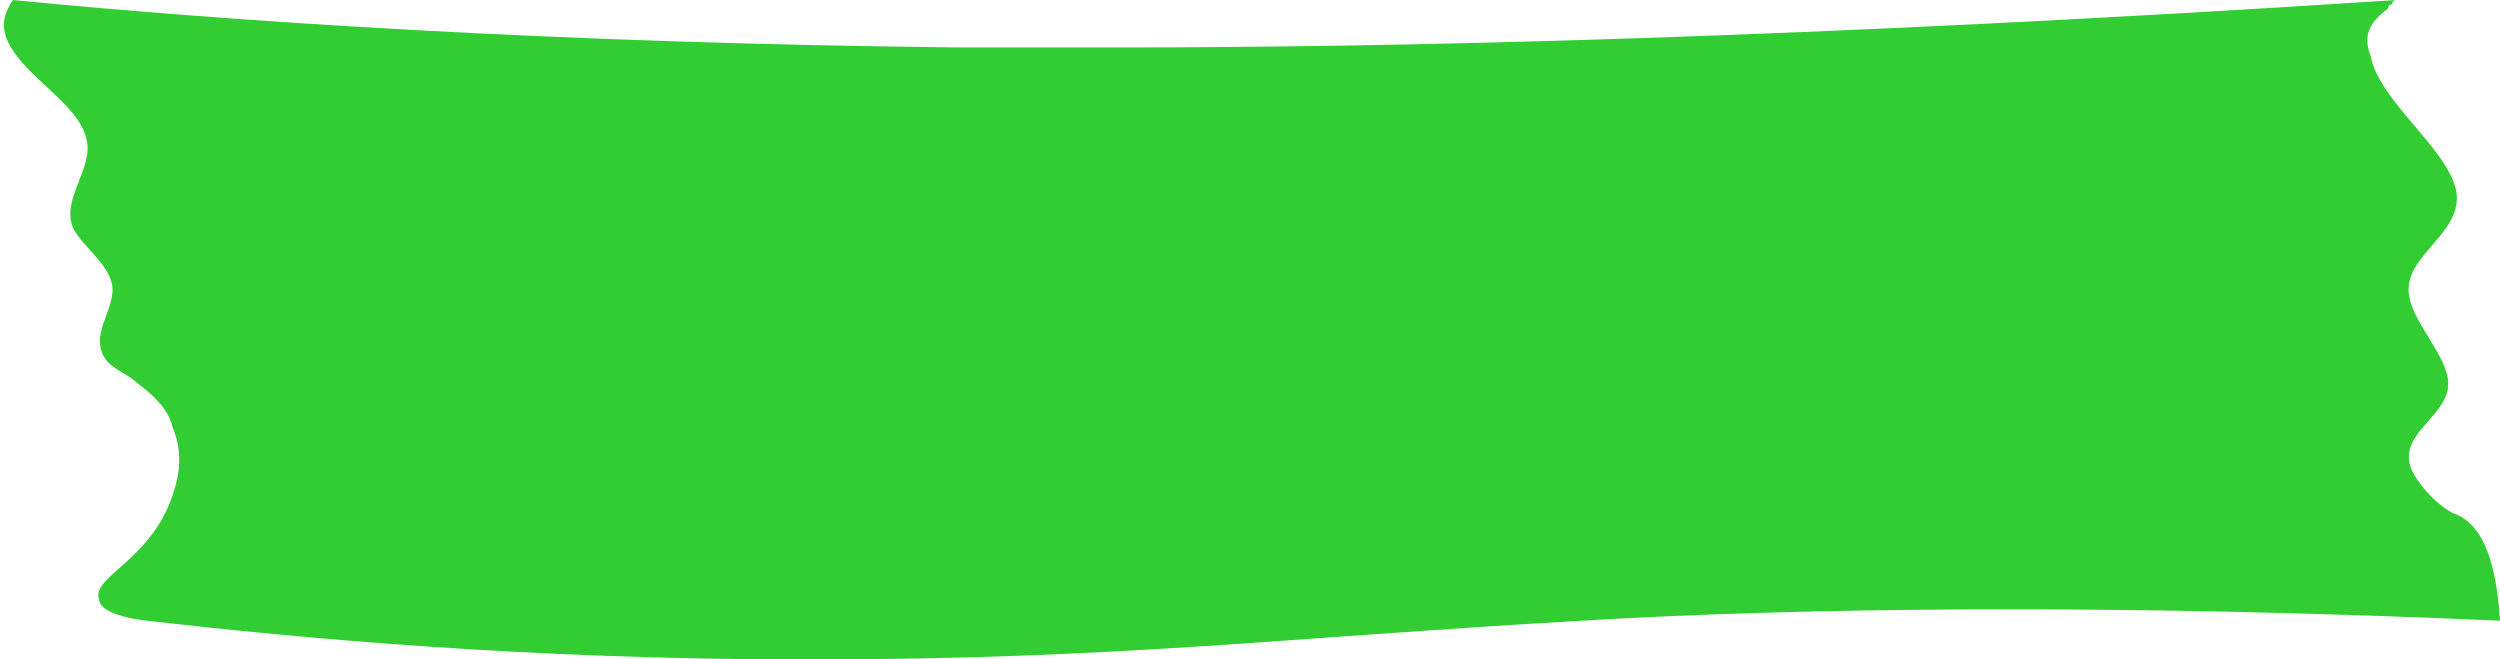
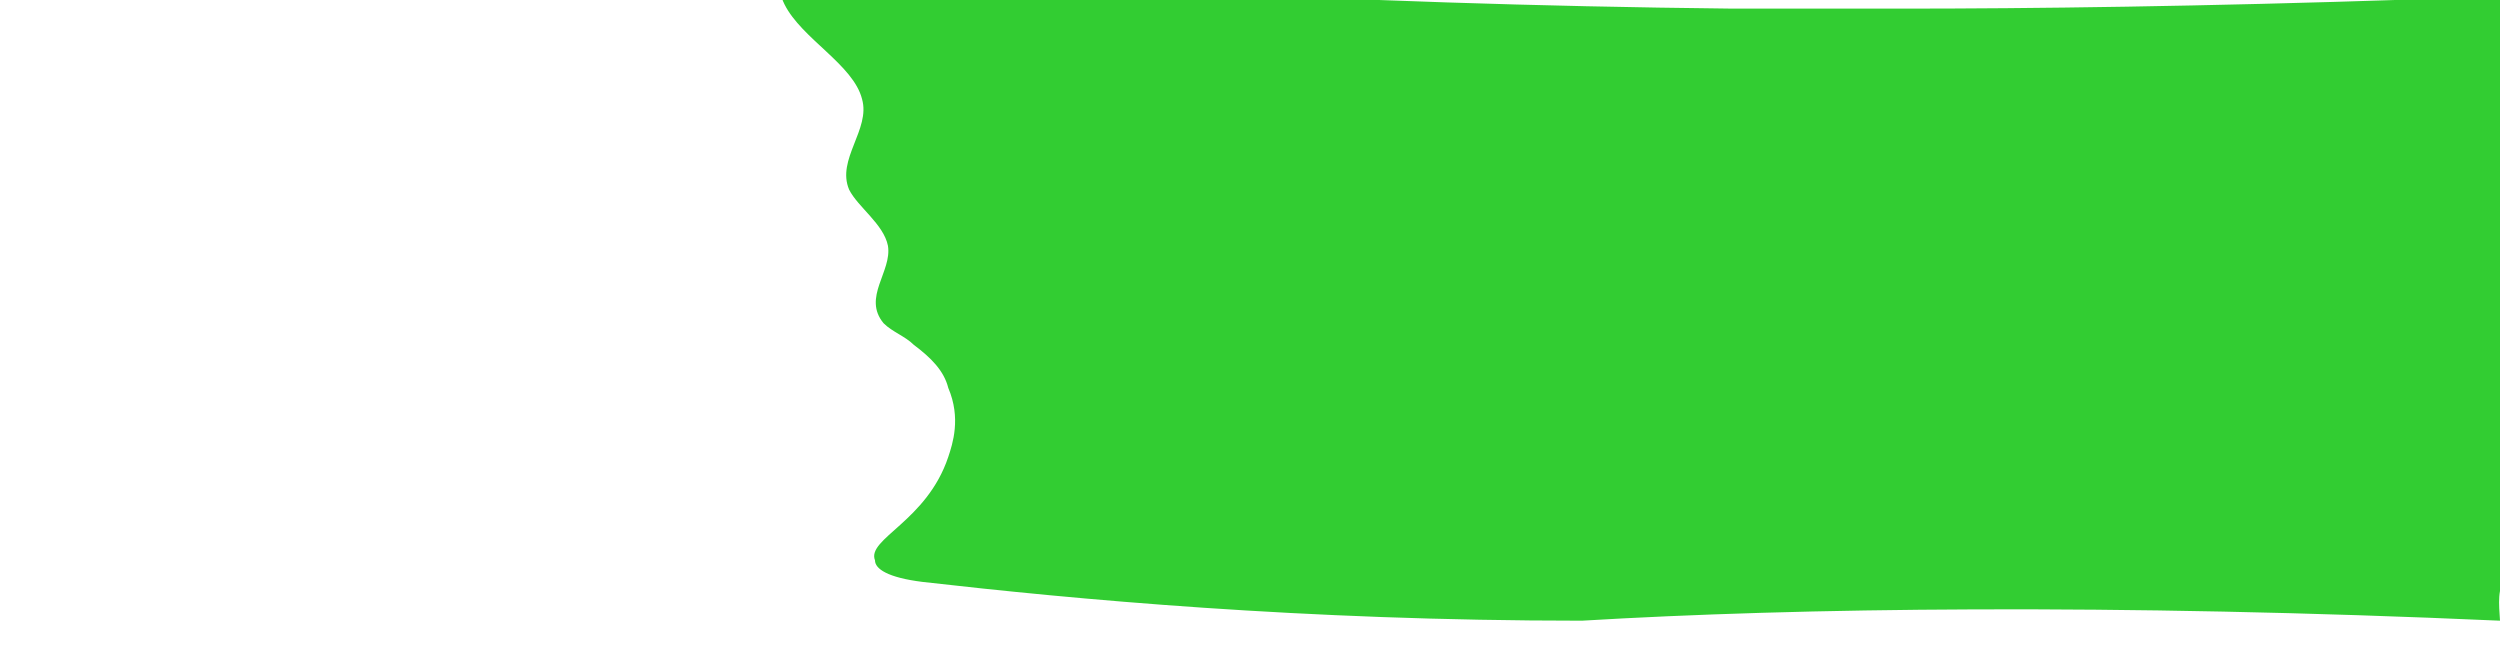
<svg xmlns="http://www.w3.org/2000/svg" fill="#000000" height="15.3" preserveAspectRatio="xMidYMid meet" version="1" viewBox="23.3 46.5 58.0 15.3" width="58" zoomAndPan="magnify">
  <g id="change1_1">
-     <path d="M81.3,60.9c-9-0.4-16.3-0.3-21.3,0c-7,0.4-10.8,0.9-18,0.9c-6.5,0-11.8-0.5-15.3-0.9 c-0.8-0.1-1.1-0.3-1.1-0.5c-0.2-0.5,1.2-0.9,1.7-2.4c0.1-0.3,0.3-0.9,0-1.6c-0.1-0.4-0.4-0.7-0.8-1c-0.2-0.2-0.5-0.3-0.7-0.5 c-0.5-0.6,0.2-1.2,0.1-1.8c-0.1-0.5-0.7-0.9-0.9-1.3c-0.3-0.7,0.5-1.4,0.3-2.1c-0.2-0.8-1.4-1.4-1.8-2.2c-0.2-0.4-0.1-0.7,0.1-1 c5.1,0.5,12.6,1,21.9,1.1c0.7,0,1.9,0,3.9,0c6.1,0,15.7-0.2,29.5-1.1c0,0-0.1,0-0.1,0.1c0,0-0.1,0-0.1,0.1 c-0.4,0.3-0.6,0.6-0.4,1.1c0.2,1.1,2,2.3,2,3.3c0,0.9-1.3,1.4-1.1,2.3c0.1,0.6,0.9,1.4,0.9,2c0,0.8-1.3,1.2-0.8,2.1 c0.3,0.5,0.7,0.8,0.9,0.9C80.8,58.6,81.2,59.3,81.3,60.9z" fill="#32cd32" />
+     <path d="M81.3,60.9c-9-0.4-16.3-0.3-21.3,0c-6.5,0-11.8-0.5-15.3-0.9 c-0.8-0.1-1.1-0.3-1.1-0.5c-0.2-0.5,1.2-0.9,1.7-2.4c0.1-0.3,0.3-0.9,0-1.6c-0.1-0.4-0.4-0.7-0.8-1c-0.2-0.2-0.5-0.3-0.7-0.5 c-0.5-0.6,0.2-1.2,0.1-1.8c-0.1-0.5-0.7-0.9-0.9-1.3c-0.3-0.7,0.5-1.4,0.3-2.1c-0.2-0.8-1.4-1.4-1.8-2.2c-0.2-0.4-0.1-0.7,0.1-1 c5.1,0.5,12.6,1,21.9,1.1c0.7,0,1.9,0,3.9,0c6.1,0,15.7-0.2,29.5-1.1c0,0-0.1,0-0.1,0.1c0,0-0.1,0-0.1,0.1 c-0.4,0.3-0.6,0.6-0.4,1.1c0.2,1.1,2,2.3,2,3.3c0,0.9-1.3,1.4-1.1,2.3c0.1,0.6,0.9,1.4,0.9,2c0,0.8-1.3,1.2-0.8,2.1 c0.3,0.5,0.7,0.8,0.9,0.9C80.8,58.6,81.2,59.3,81.3,60.9z" fill="#32cd32" />
  </g>
</svg>